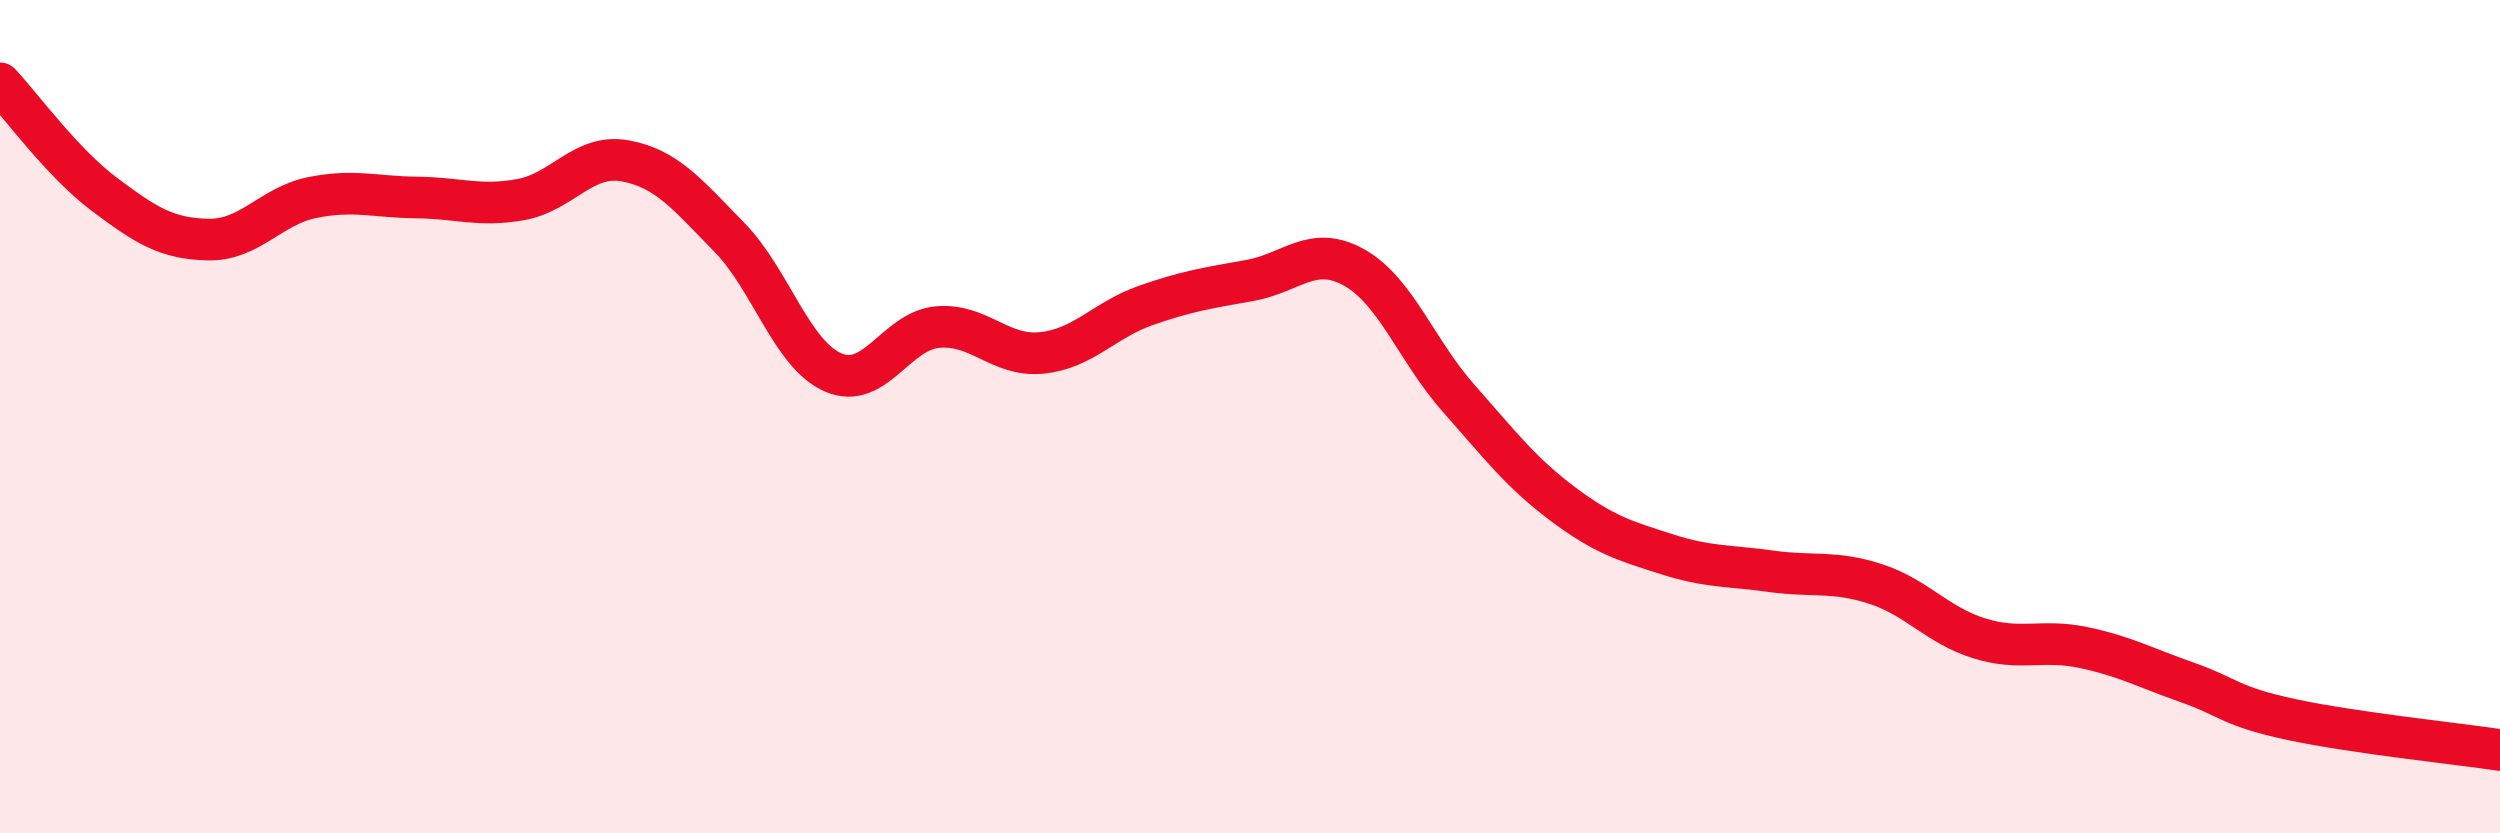
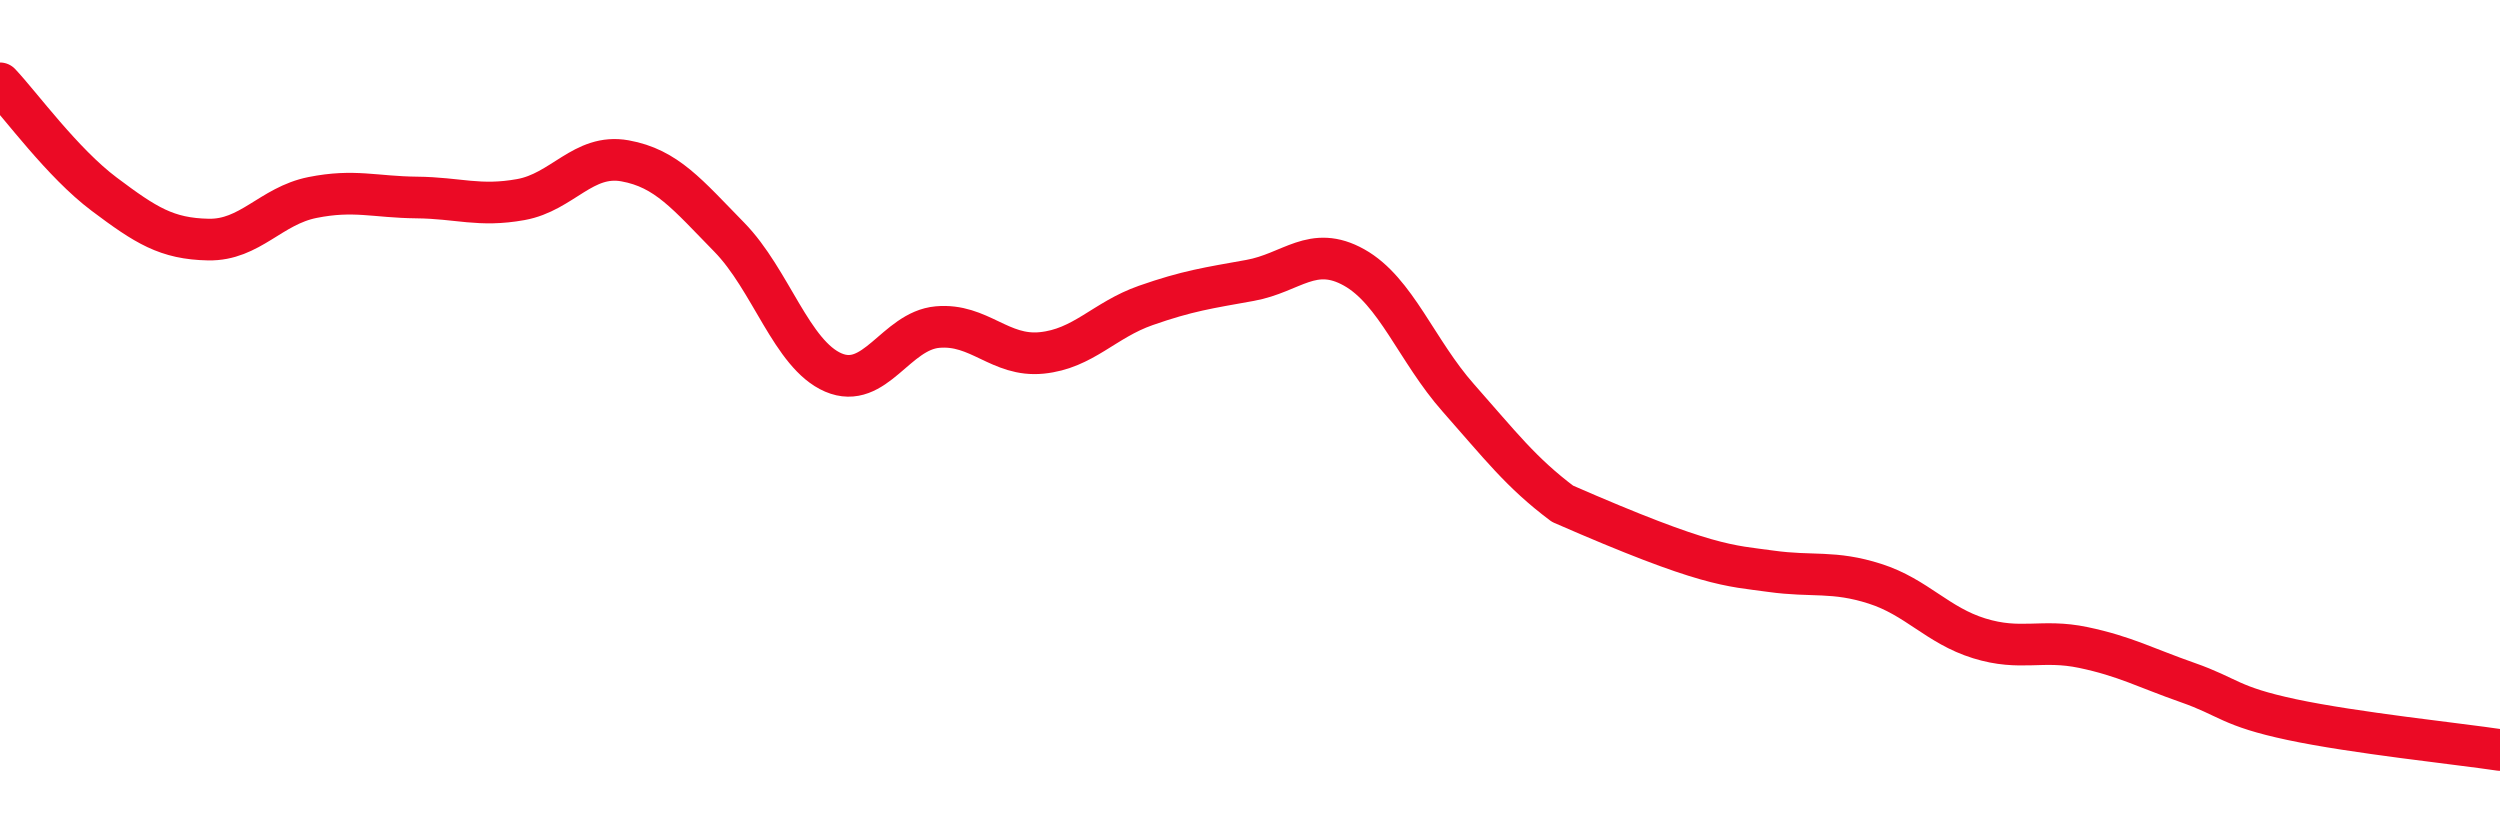
<svg xmlns="http://www.w3.org/2000/svg" width="60" height="20" viewBox="0 0 60 20">
-   <path d="M 0,2 C 0.5,2.53 1.5,3.91 2.5,4.66 C 3.5,5.41 4,5.73 5,5.75 C 6,5.77 6.5,4.94 7.5,4.74 C 8.5,4.54 9,4.73 10,4.74 C 11,4.75 11.5,4.97 12.5,4.79 C 13.5,4.61 14,3.68 15,3.86 C 16,4.04 16.5,4.67 17.5,5.69 C 18.5,6.71 19,8.51 20,8.94 C 21,9.37 21.5,7.94 22.5,7.85 C 23.5,7.76 24,8.57 25,8.47 C 26,8.37 26.5,7.68 27.5,7.33 C 28.5,6.98 29,6.91 30,6.73 C 31,6.55 31.5,5.86 32.5,6.42 C 33.5,6.98 34,8.42 35,9.55 C 36,10.68 36.5,11.34 37.5,12.09 C 38.5,12.84 39,12.98 40,13.3 C 41,13.62 41.5,13.57 42.5,13.71 C 43.5,13.85 44,13.69 45,14.01 C 46,14.33 46.5,15.01 47.5,15.32 C 48.5,15.63 49,15.33 50,15.54 C 51,15.75 51.5,16.03 52.5,16.38 C 53.5,16.73 53.5,16.95 55,17.27 C 56.5,17.59 59,17.85 60,18L60 20L0 20Z" fill="#EB0A25" opacity="0.1" stroke-linecap="round" stroke-linejoin="round" />
-   <path d="M 0,2 C 0.5,2.53 1.5,3.91 2.5,4.66 C 3.5,5.41 4,5.73 5,5.75 C 6,5.77 6.5,4.94 7.5,4.74 C 8.5,4.54 9,4.73 10,4.74 C 11,4.75 11.5,4.97 12.5,4.79 C 13.5,4.61 14,3.68 15,3.86 C 16,4.04 16.5,4.67 17.5,5.69 C 18.5,6.71 19,8.51 20,8.94 C 21,9.37 21.5,7.94 22.5,7.85 C 23.5,7.76 24,8.57 25,8.47 C 26,8.37 26.5,7.68 27.5,7.33 C 28.5,6.98 29,6.91 30,6.73 C 31,6.55 31.5,5.86 32.5,6.42 C 33.5,6.98 34,8.42 35,9.55 C 36,10.68 36.5,11.34 37.5,12.09 C 38.5,12.84 39,12.98 40,13.3 C 41,13.62 41.5,13.57 42.5,13.71 C 43.5,13.85 44,13.69 45,14.01 C 46,14.33 46.5,15.01 47.5,15.32 C 48.5,15.63 49,15.33 50,15.54 C 51,15.75 51.5,16.03 52.5,16.38 C 53.5,16.73 53.5,16.95 55,17.27 C 56.5,17.59 59,17.85 60,18" stroke="#EB0A25" stroke-width="1" fill="none" stroke-linecap="round" stroke-linejoin="round" />
+   <path d="M 0,2 C 0.5,2.53 1.5,3.91 2.5,4.66 C 3.5,5.41 4,5.73 5,5.75 C 6,5.77 6.5,4.94 7.5,4.74 C 8.5,4.54 9,4.73 10,4.74 C 11,4.75 11.5,4.97 12.5,4.79 C 13.5,4.61 14,3.68 15,3.86 C 16,4.04 16.5,4.67 17.5,5.69 C 18.5,6.71 19,8.51 20,8.94 C 21,9.37 21.5,7.94 22.5,7.85 C 23.5,7.76 24,8.57 25,8.47 C 26,8.37 26.5,7.68 27.5,7.33 C 28.5,6.98 29,6.91 30,6.73 C 31,6.55 31.5,5.86 32.5,6.42 C 33.5,6.98 34,8.42 35,9.55 C 36,10.68 36.5,11.34 37.5,12.09 C 41,13.62 41.5,13.57 42.5,13.71 C 43.5,13.85 44,13.69 45,14.01 C 46,14.33 46.5,15.01 47.5,15.32 C 48.5,15.63 49,15.33 50,15.54 C 51,15.75 51.5,16.03 52.5,16.38 C 53.5,16.73 53.5,16.95 55,17.27 C 56.5,17.59 59,17.85 60,18" stroke="#EB0A25" stroke-width="1" fill="none" stroke-linecap="round" stroke-linejoin="round" />
</svg>